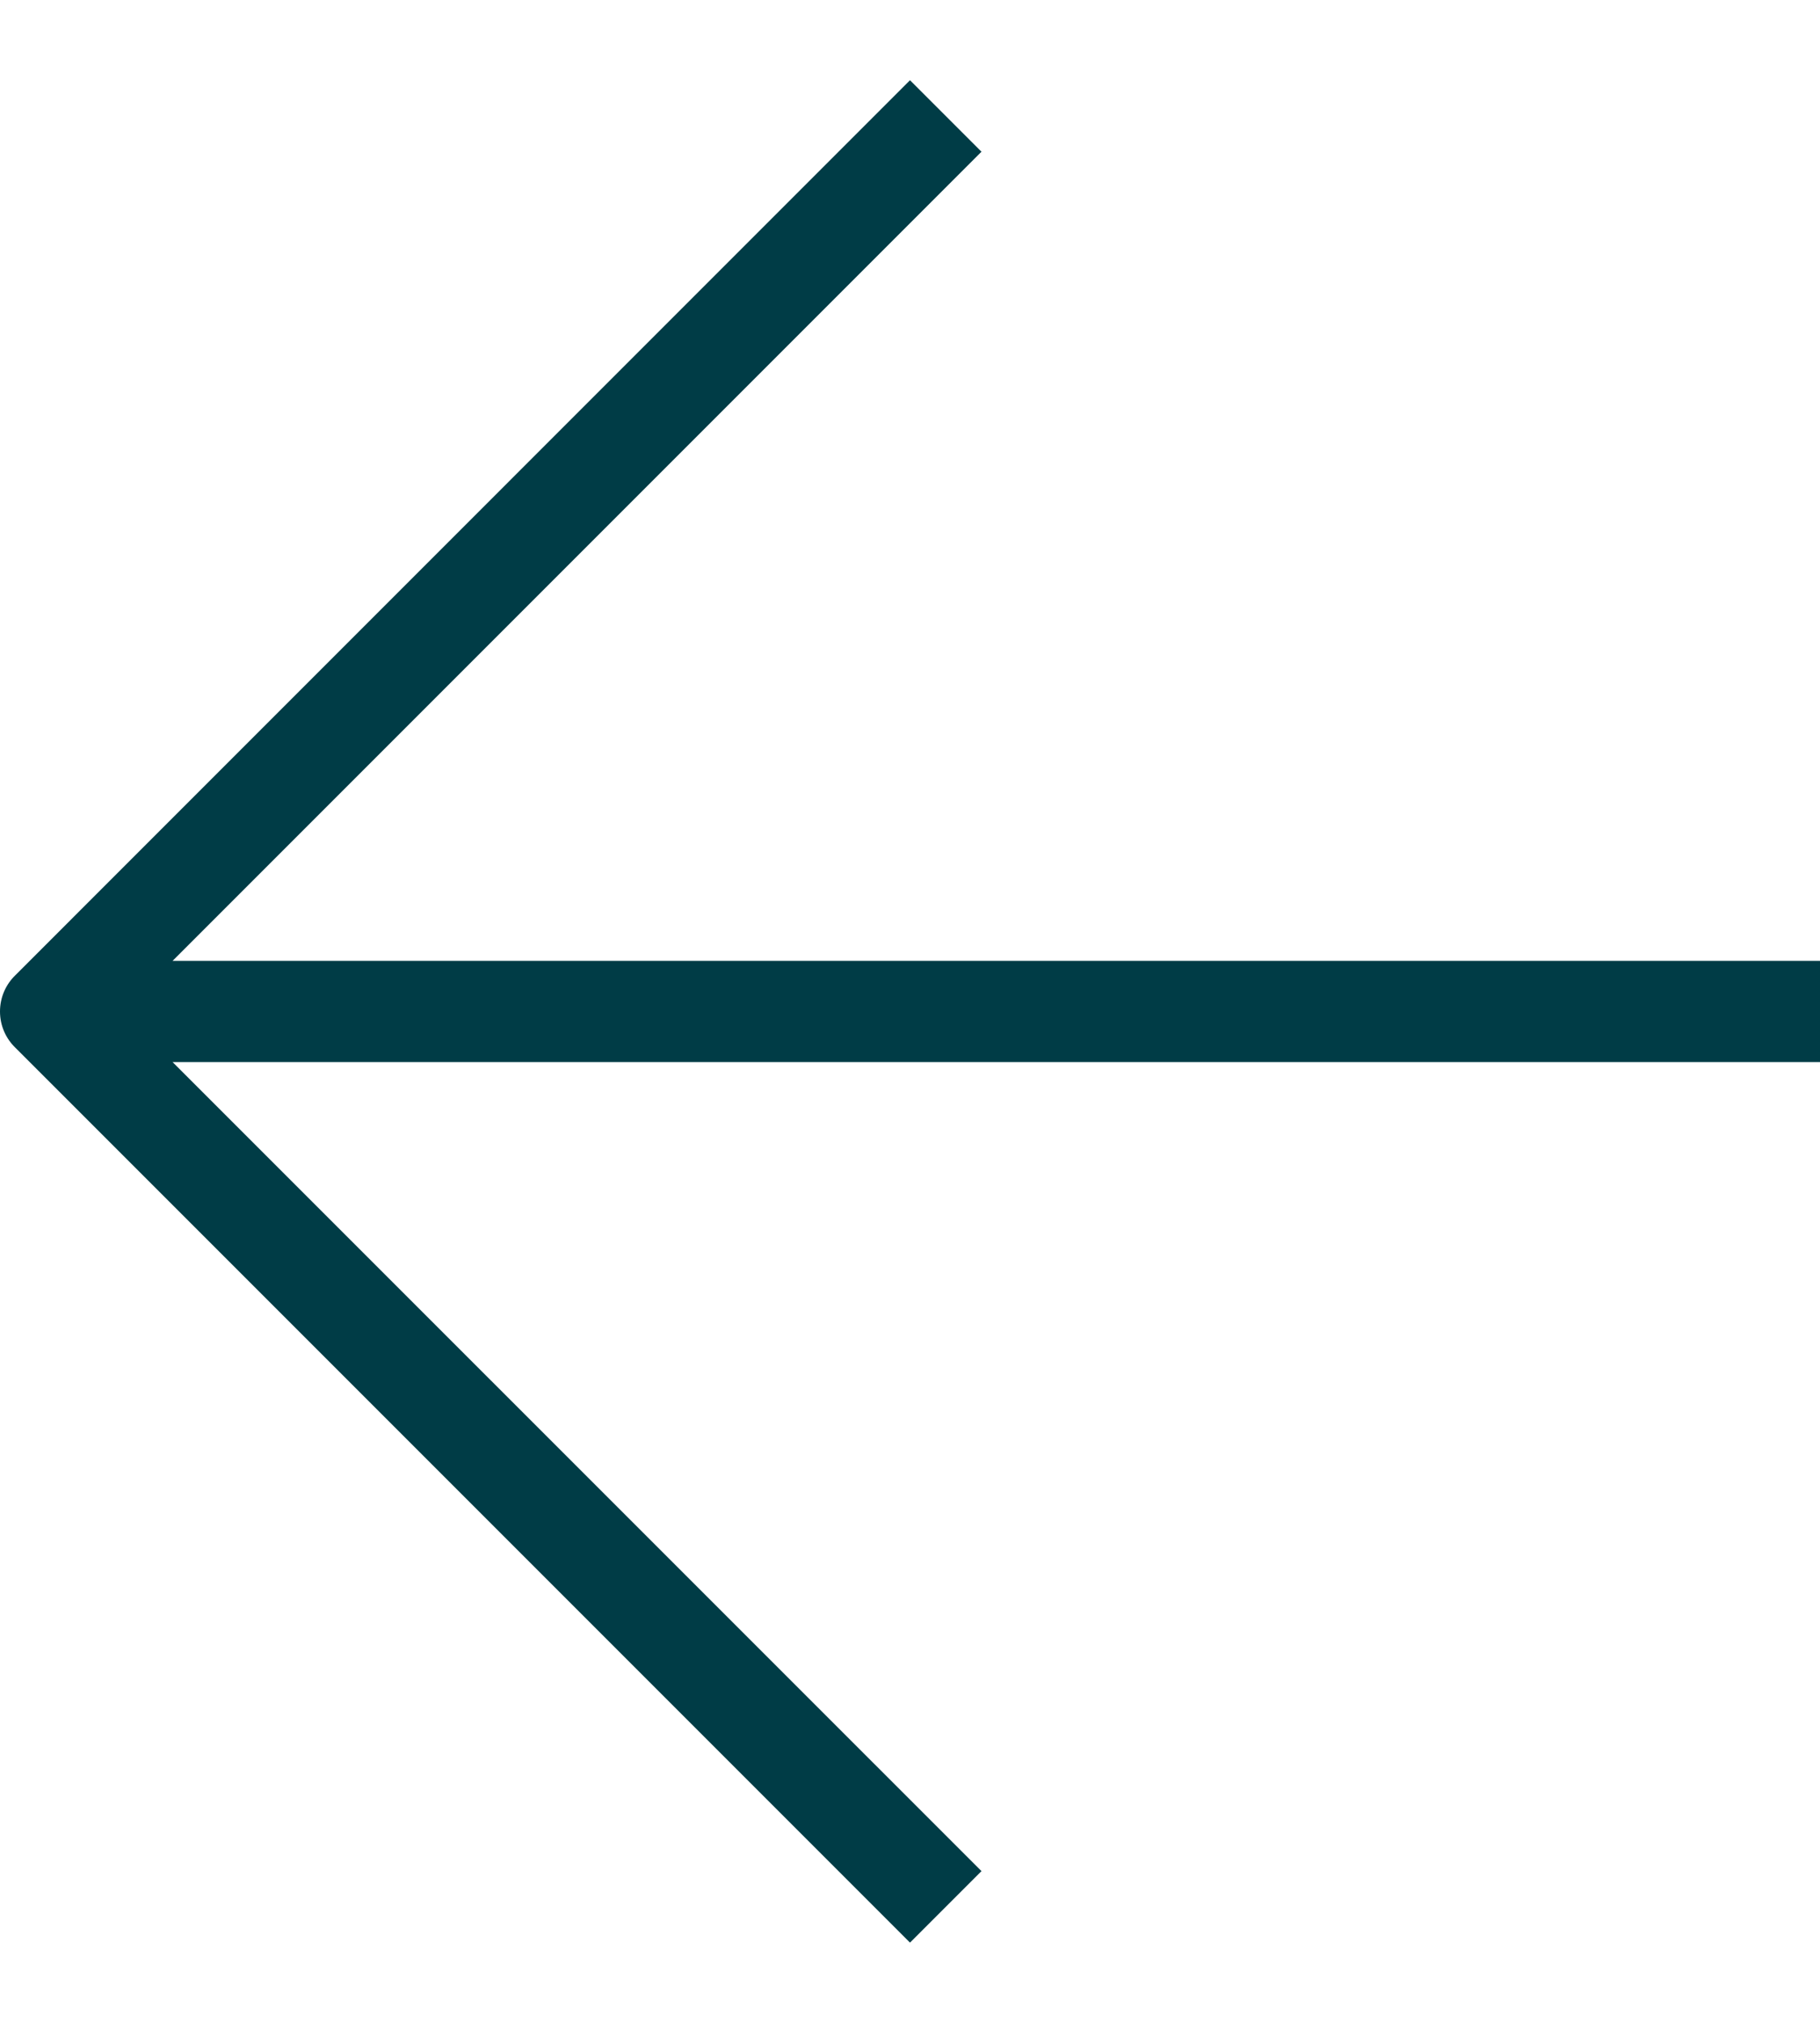
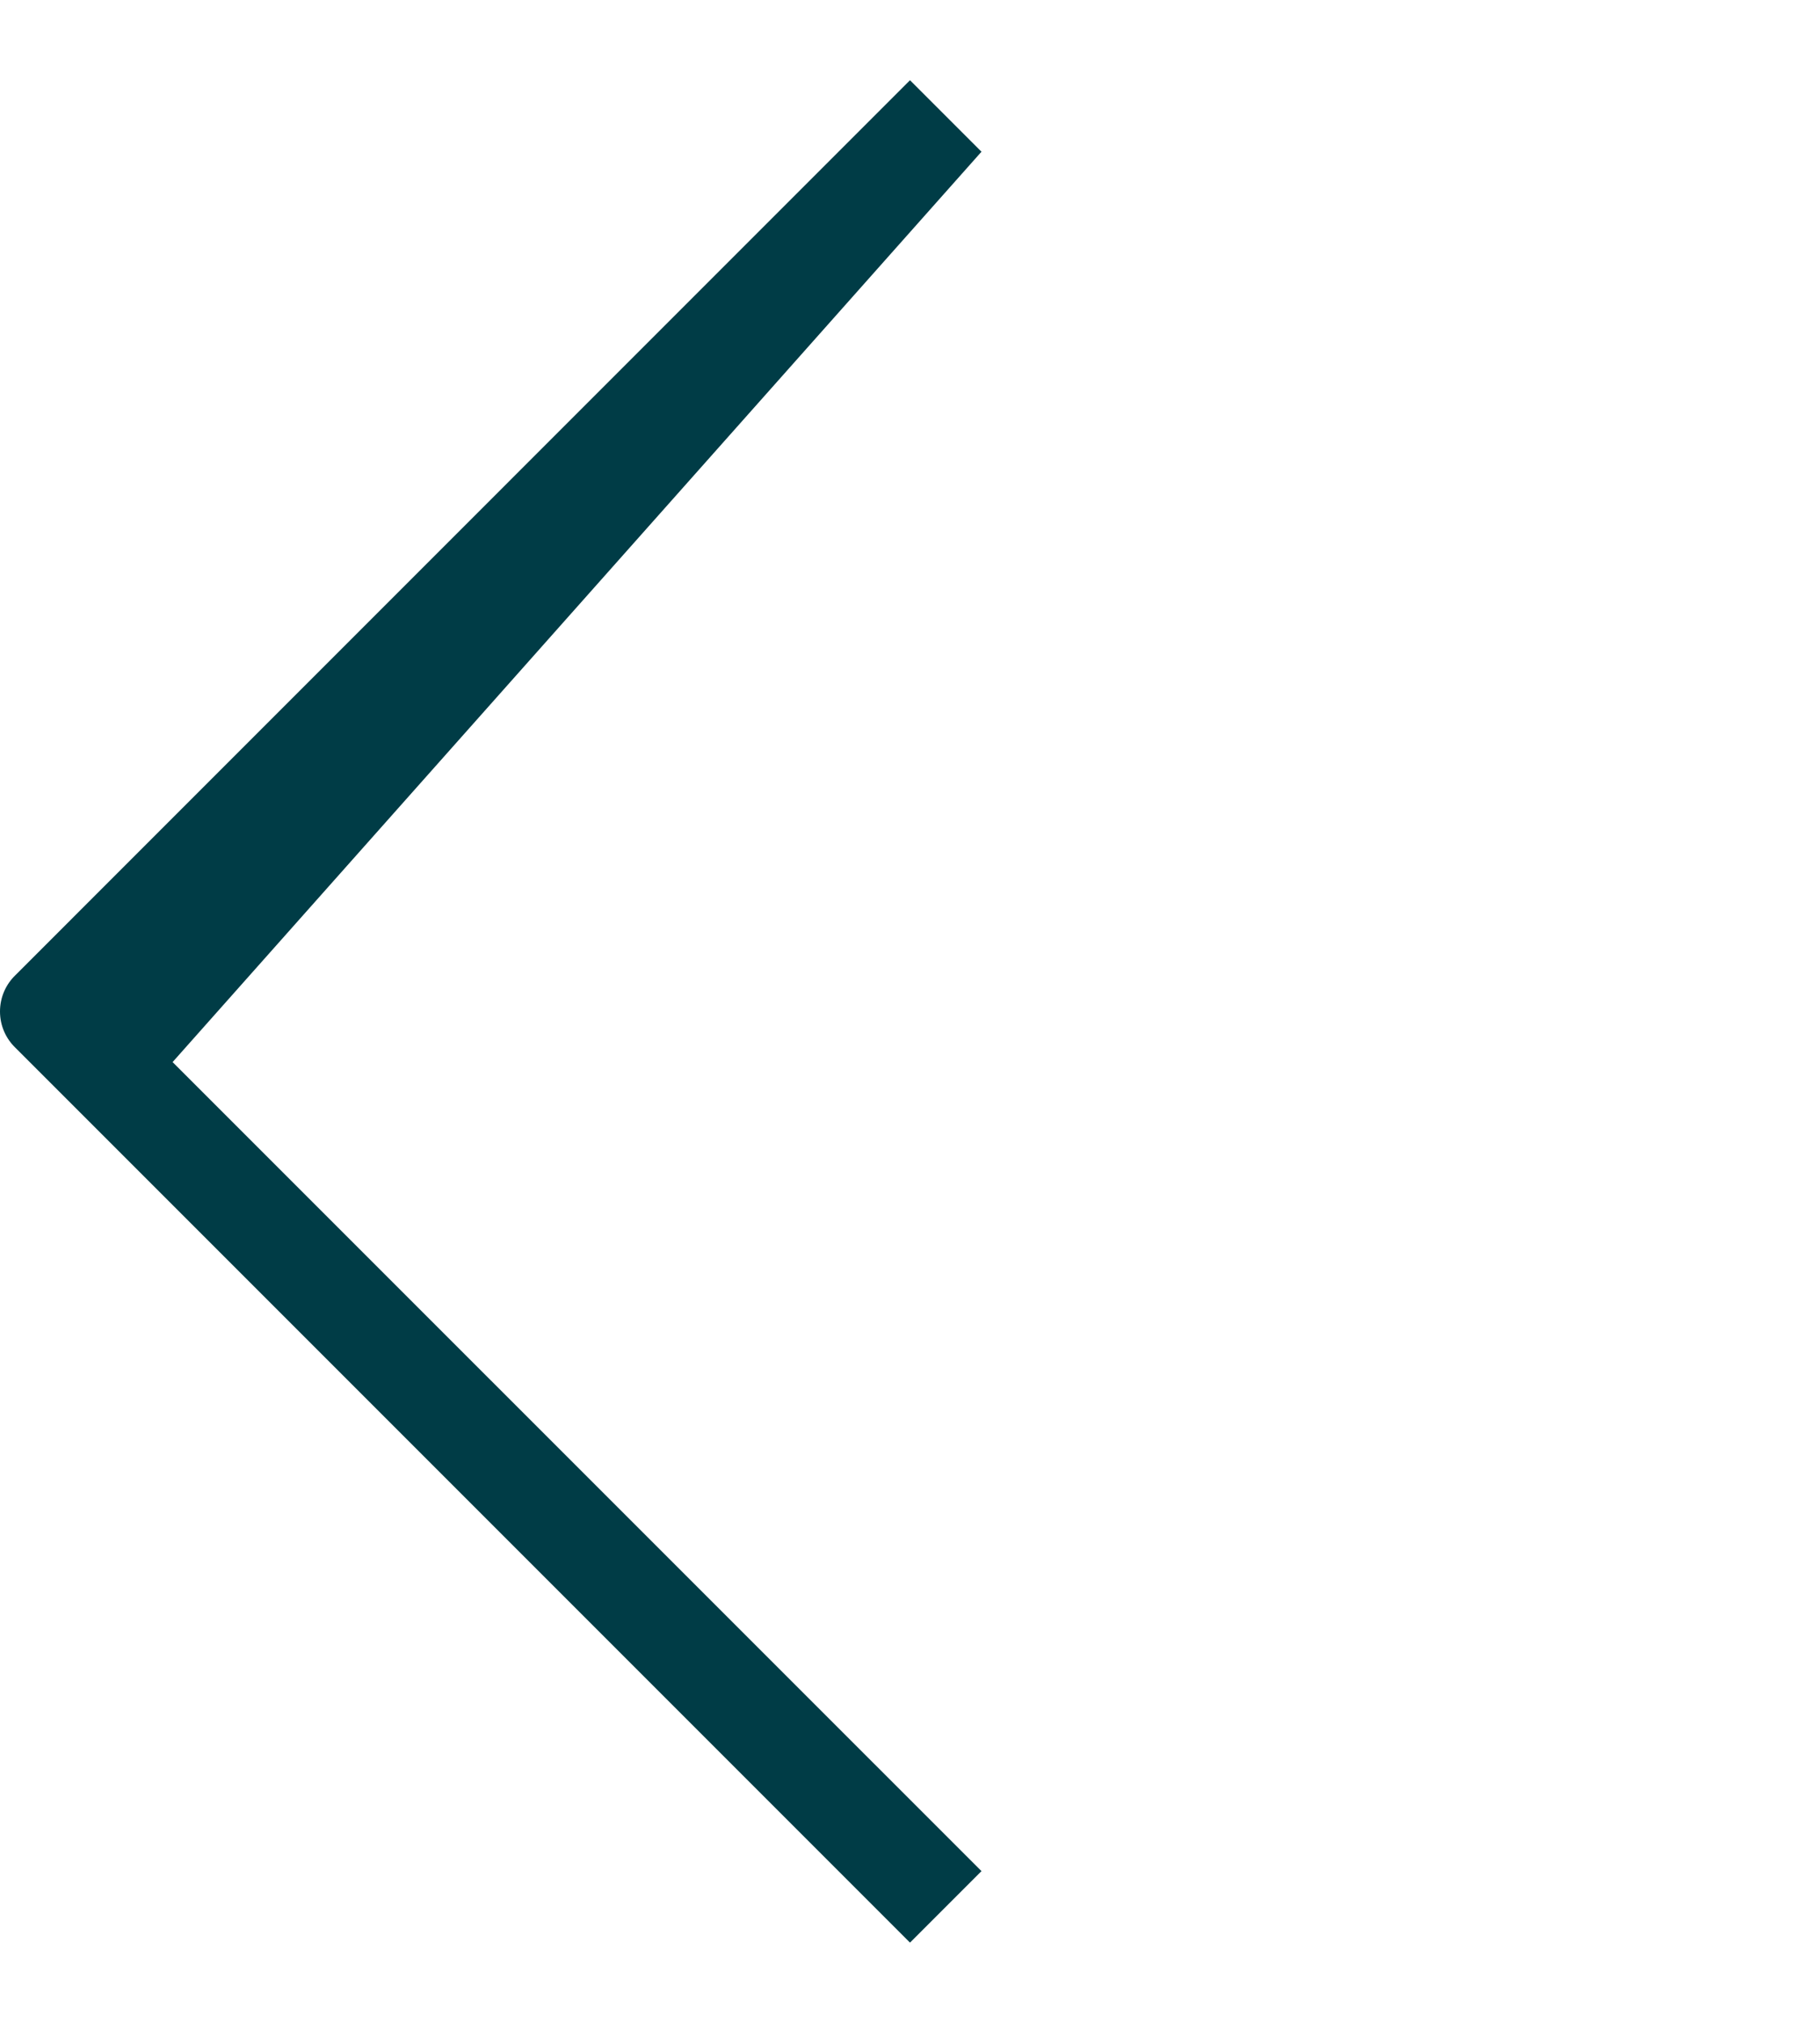
<svg xmlns="http://www.w3.org/2000/svg" width="18" height="20" viewBox="0 0 18 20" fill="none">
-   <path fill-rule="evenodd" clip-rule="evenodd" d="M0.152 9.642C0.058 9.733 0 9.86 0 10.001C0 10.141 0.058 10.268 0.152 10.359L9 19.207L9.707 18.5L1.707 10.501H18V9.5H1.707L9.707 1.5L9 0.793L0.152 9.642Z" fill="#003C46" />
+   <path fill-rule="evenodd" clip-rule="evenodd" d="M0.152 9.642C0.058 9.733 0 9.86 0 10.001C0 10.141 0.058 10.268 0.152 10.359L9 19.207L9.707 18.5L1.707 10.501H18H1.707L9.707 1.5L9 0.793L0.152 9.642Z" fill="#003C46" />
</svg>